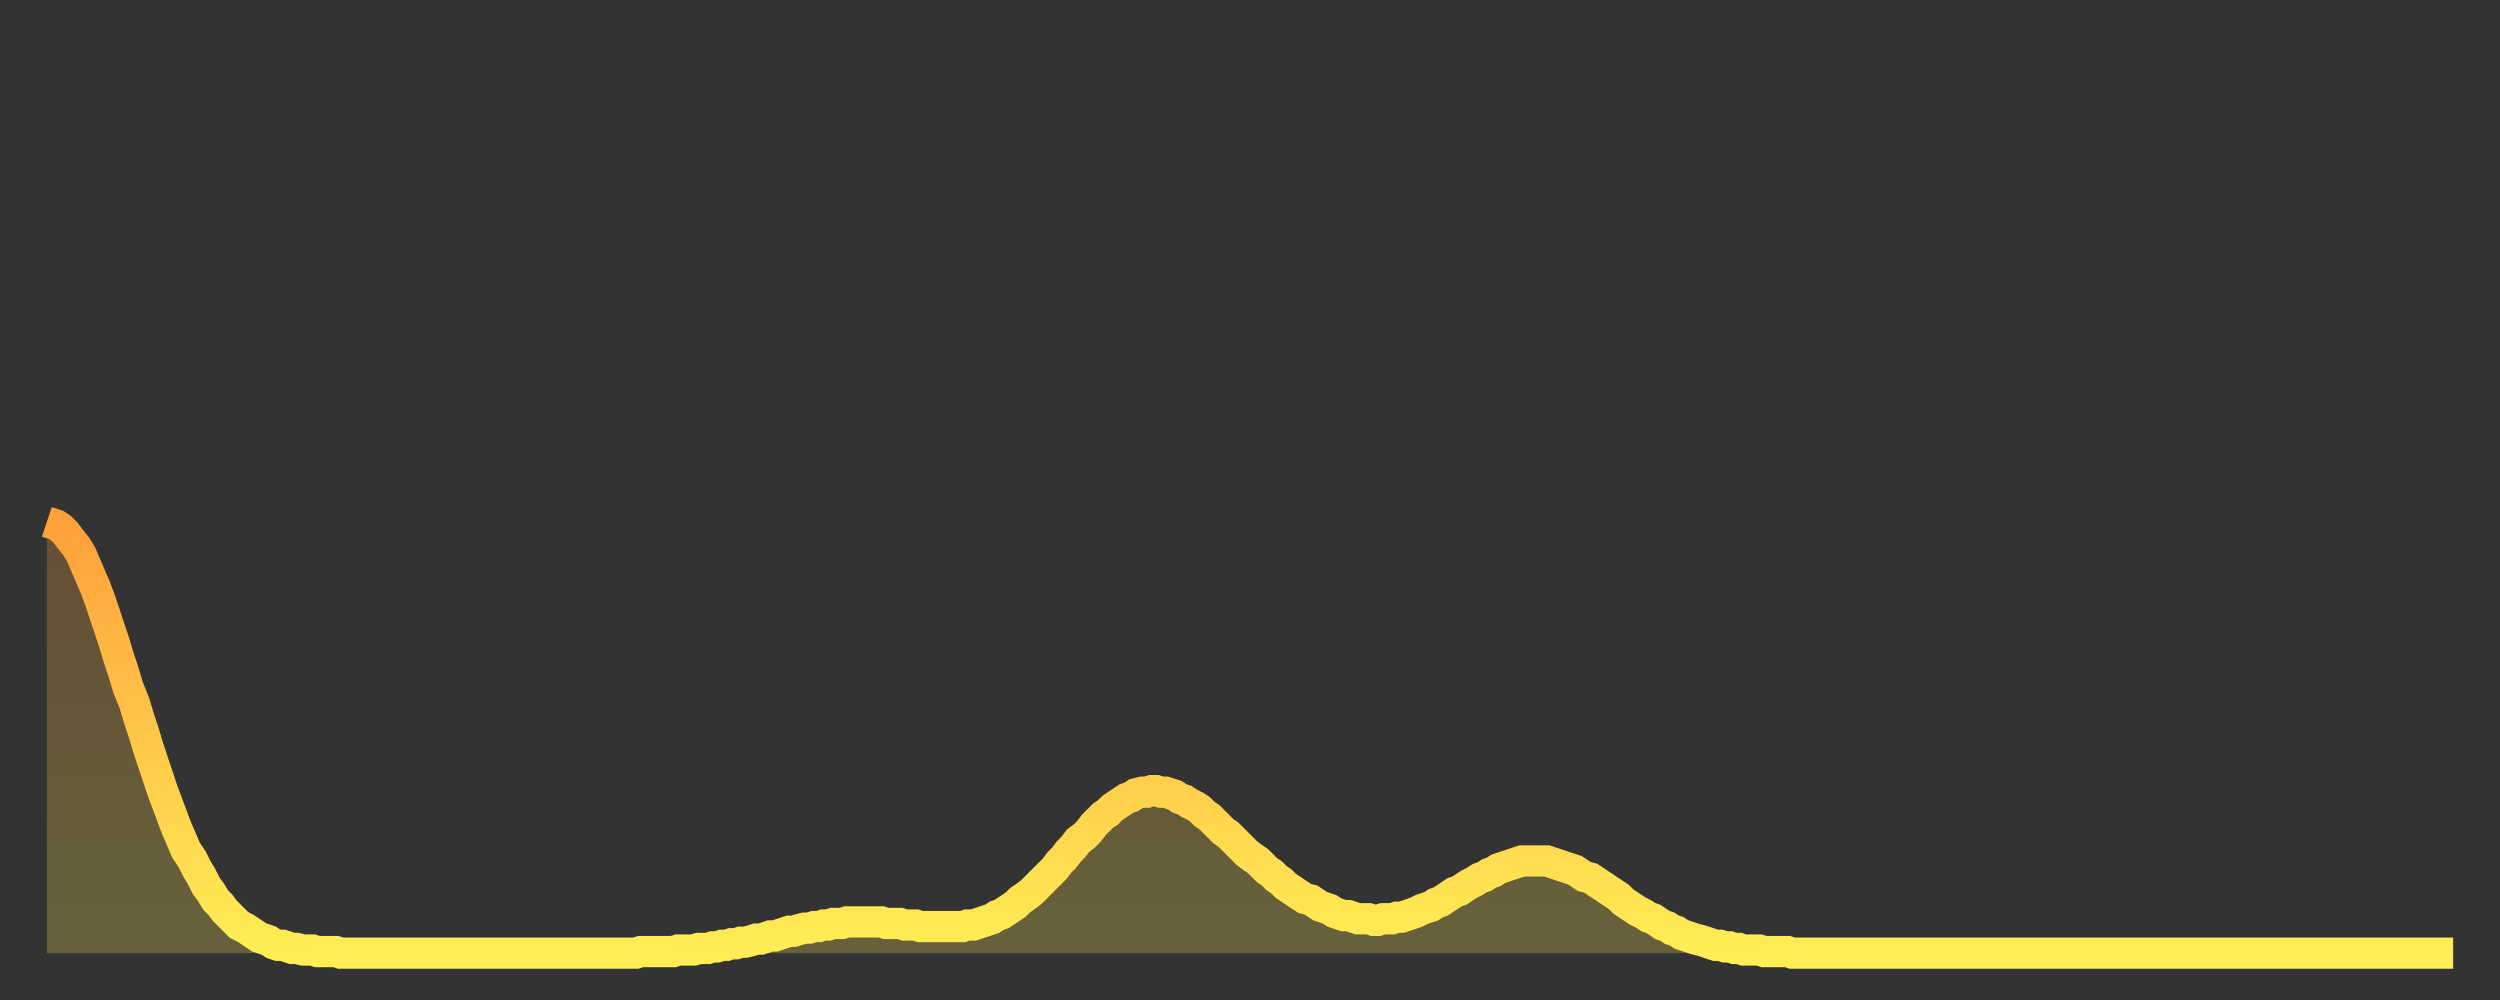
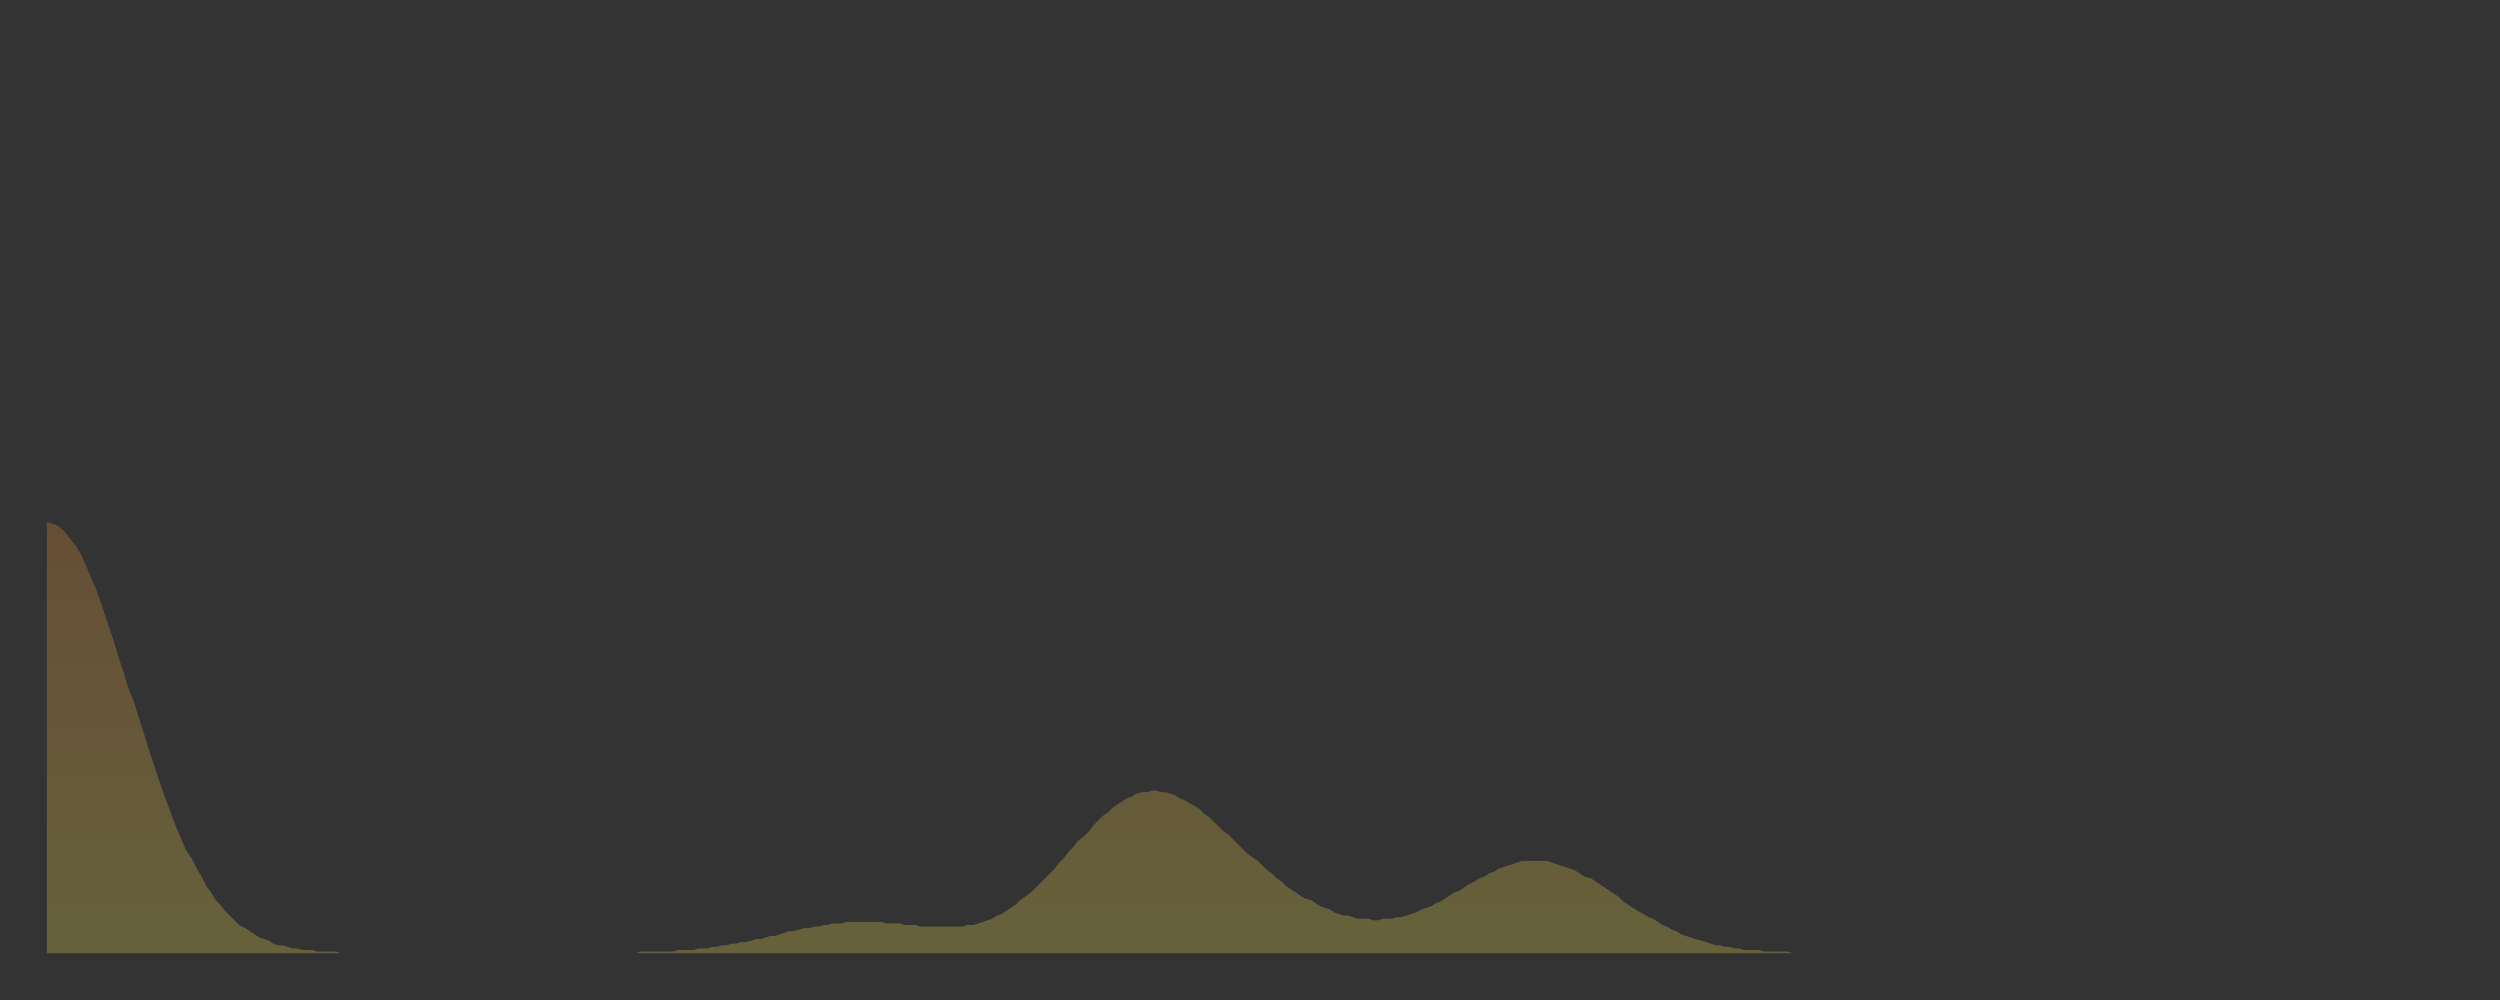
<svg xmlns="http://www.w3.org/2000/svg" baseProfile="full" height="64" version="1.1" width="160">
  <rect width="100%" height="100%" fill="#333333" stroke="none" />
  <defs>
    <linearGradient id="id604018" x1="0" x2="0" y1="0" y2="1">
      <stop offset="0%" stop-color="#ffa03b" />
      <stop offset="50%" stop-color="#ffc748" />
      <stop offset="100%" stop-color="#ffee55" />
    </linearGradient>
  </defs>
  <g transform="translate(3,3)">
    <g>
-       <path d="M 0.0 30.4 0.3 30.5 0.6 30.6 0.9 30.8 1.2 31.1 1.5 31.5 1.9 32.0 2.2 32.5 2.5 33.2 2.8 33.9 3.1 34.6 3.4 35.4 3.7 36.3 4.0 37.2 4.3 38.1 4.6 39.1 4.9 40.0 5.2 41.0 5.6 42.0 5.9 43.0 6.2 43.9 6.5 44.9 6.8 45.8 7.1 46.7 7.4 47.6 7.7 48.4 8.0 49.2 8.3 50.0 8.6 50.7 8.9 51.4 9.3 52.0 9.6 52.6 9.9 53.1 10.2 53.7 10.5 54.1 10.8 54.6 11.1 54.9 11.4 55.3 11.7 55.6 12.0 55.9 12.3 56.2 12.7 56.4 13.0 56.6 13.3 56.8 13.6 57.0 13.9 57.1 14.2 57.2 14.5 57.4 14.8 57.5 15.1 57.5 15.4 57.6 15.7 57.7 16.0 57.7 16.4 57.8 16.7 57.8 17.0 57.8 17.3 57.9 17.6 57.9 17.9 57.9 18.2 57.9 18.5 57.9 18.8 58.0 19.1 58.0 19.4 58.0 19.8 58.0 20.1 58.0 20.4 58.0 20.7 58.0 21.0 58.0 21.3 58.0 21.6 58.0 21.9 58.0 22.2 58.0 22.5 58.0 22.8 58.0 23.1 58.0 23.5 58.0 23.8 58.0 24.1 58.0 24.4 58.0 24.7 58.0 25.0 58.0 25.3 58.0 25.6 58.0 25.9 58.0 26.2 58.0 26.5 58.0 26.8 58.0 27.2 58.0 27.5 58.0 27.8 58.0 28.1 58.0 28.4 58.0 28.7 58.0 29.0 58.0 29.3 58.0 29.6 58.0 29.9 58.0 30.2 58.0 30.6 58.0 30.9 58.0 31.2 58.0 31.5 58.0 31.8 58.0 32.1 58.0 32.4 58.0 32.7 58.0 33.0 58.0 33.3 58.0 33.6 58.0 33.9 58.0 34.3 58.0 34.6 58.0 34.9 58.0 35.2 58.0 35.5 58.0 35.8 58.0 36.1 58.0 36.4 58.0 36.7 58.0 37.0 58.0 37.3 58.0 37.7 58.0 38.0 57.9 38.3 57.9 38.6 57.9 38.9 57.9 39.2 57.9 39.5 57.9 39.8 57.9 40.1 57.9 40.4 57.8 40.7 57.8 41.0 57.8 41.4 57.8 41.7 57.7 42.0 57.7 42.3 57.7 42.6 57.6 42.9 57.6 43.2 57.5 43.5 57.5 43.8 57.4 44.1 57.4 44.4 57.3 44.7 57.3 45.1 57.2 45.4 57.1 45.7 57.1 46.0 57.0 46.3 56.9 46.6 56.9 46.9 56.8 47.2 56.7 47.5 56.6 47.8 56.6 48.1 56.5 48.5 56.4 48.8 56.4 49.1 56.3 49.4 56.3 49.7 56.2 50.0 56.2 50.3 56.1 50.6 56.1 50.9 56.1 51.2 56.0 51.5 56.0 51.8 56.0 52.2 56.0 52.5 56.0 52.8 56.0 53.1 56.0 53.4 56.0 53.7 56.1 54.0 56.1 54.3 56.1 54.6 56.1 54.9 56.2 55.2 56.2 55.6 56.2 55.9 56.3 56.2 56.3 56.5 56.3 56.8 56.3 57.1 56.3 57.4 56.3 57.7 56.3 58.0 56.3 58.3 56.3 58.6 56.3 58.9 56.2 59.3 56.2 59.6 56.1 59.9 56.0 60.2 55.9 60.5 55.8 60.8 55.6 61.1 55.5 61.4 55.3 61.7 55.1 62.0 54.9 62.3 54.6 62.6 54.4 63.0 54.1 63.3 53.8 63.6 53.5 63.9 53.2 64.2 52.9 64.5 52.6 64.8 52.2 65.1 51.9 65.4 51.5 65.7 51.2 66.0 50.8 66.4 50.5 66.7 50.2 67.0 49.8 67.3 49.5 67.6 49.2 67.9 49.0 68.2 48.7 68.5 48.5 68.8 48.3 69.1 48.1 69.4 48.0 69.7 47.8 70.1 47.7 70.4 47.7 70.7 47.6 71.0 47.6 71.3 47.7 71.6 47.7 71.9 47.8 72.2 47.9 72.5 48.1 72.8 48.2 73.1 48.4 73.5 48.6 73.8 48.8 74.1 49.1 74.4 49.3 74.7 49.6 75.0 49.9 75.3 50.2 75.6 50.4 75.9 50.7 76.2 51.0 76.5 51.3 76.8 51.6 77.2 51.9 77.5 52.1 77.8 52.4 78.1 52.7 78.4 52.9 78.7 53.2 79.0 53.4 79.3 53.7 79.6 53.9 79.9 54.1 80.2 54.3 80.5 54.5 80.9 54.6 81.2 54.8 81.5 55.0 81.8 55.1 82.1 55.2 82.4 55.4 82.7 55.5 83.0 55.6 83.3 55.6 83.6 55.7 83.9 55.8 84.3 55.8 84.6 55.8 84.9 55.9 85.2 55.9 85.5 55.8 85.8 55.8 86.1 55.8 86.4 55.7 86.7 55.7 87.0 55.6 87.3 55.5 87.6 55.4 88.0 55.2 88.3 55.1 88.6 55.0 88.9 54.8 89.2 54.7 89.5 54.5 89.8 54.3 90.1 54.1 90.4 54.0 90.7 53.8 91.0 53.6 91.4 53.4 91.7 53.2 92.0 53.1 92.3 52.9 92.6 52.8 92.9 52.6 93.2 52.5 93.5 52.4 93.8 52.3 94.1 52.2 94.4 52.1 94.7 52.1 95.1 52.1 95.4 52.1 95.7 52.1 96.0 52.1 96.3 52.2 96.6 52.3 96.9 52.4 97.2 52.5 97.5 52.6 97.8 52.7 98.1 52.9 98.4 53.1 98.8 53.2 99.1 53.4 99.4 53.6 99.7 53.8 100.0 54.0 100.3 54.2 100.6 54.4 100.9 54.7 101.2 54.9 101.5 55.1 101.8 55.3 102.2 55.5 102.5 55.7 102.8 55.8 103.1 56.0 103.4 56.2 103.7 56.3 104.0 56.5 104.3 56.6 104.6 56.8 104.9 56.9 105.2 57.0 105.5 57.1 105.9 57.2 106.2 57.3 106.5 57.4 106.8 57.5 107.1 57.5 107.4 57.6 107.7 57.6 108.0 57.7 108.3 57.7 108.6 57.8 108.9 57.8 109.3 57.8 109.6 57.8 109.9 57.9 110.2 57.9 110.5 57.9 110.8 57.9 111.1 57.9 111.4 57.9 111.7 58.0 112.0 58.0 112.3 58.0 112.6 58.0 113.0 58.0 113.3 58.0 113.6 58.0 113.9 58.0 114.2 58.0 114.5 58.0 114.8 58.0 115.1 58.0 115.4 58.0 115.7 58.0 116.0 58.0 116.3 58.0 116.7 58.0 117.0 58.0 117.3 58.0 117.6 58.0 117.9 58.0 118.2 58.0 118.5 58.0 118.8 58.0 119.1 58.0 119.4 58.0 119.7 58.0 120.1 58.0 120.4 58.0 120.7 58.0 121.0 58.0 121.3 58.0 121.6 58.0 121.9 58.0 122.2 58.0 122.5 58.0 122.8 58.0 123.1 58.0 123.4 58.0 123.8 58.0 124.1 58.0 124.4 58.0 124.7 58.0 125.0 58.0 125.3 58.0 125.6 58.0 125.9 58.0 126.2 58.0 126.5 58.0 126.8 58.0 127.2 58.0 127.5 58.0 127.8 58.0 128.1 58.0 128.4 58.0 128.7 58.0 129.0 58.0 129.3 58.0 129.6 58.0 129.9 58.0 130.2 58.0 130.5 58.0 130.9 58.0 131.2 58.0 131.5 58.0 131.8 58.0 132.1 58.0 132.4 58.0 132.7 58.0 133.0 58.0 133.3 58.0 133.6 58.0 133.9 58.0 134.2 58.0 134.6 58.0 134.9 58.0 135.2 58.0 135.5 58.0 135.8 58.0 136.1 58.0 136.4 58.0 136.7 58.0 137.0 58.0 137.3 58.0 137.6 58.0 138.0 58.0 138.3 58.0 138.6 58.0 138.9 58.0 139.2 58.0 139.5 58.0 139.8 58.0 140.1 58.0 140.4 58.0 140.7 58.0 141.0 58.0 141.3 58.0 141.7 58.0 142.0 58.0 142.3 58.0 142.6 58.0 142.9 58.0 143.2 58.0 143.5 58.0 143.8 58.0 144.1 58.0 144.4 58.0 144.7 58.0 145.1 58.0 145.4 58.0 145.7 58.0 146.0 58.0 146.3 58.0 146.6 58.0 146.9 58.0 147.2 58.0 147.5 58.0 147.8 58.0 148.1 58.0 148.4 58.0 148.8 58.0 149.1 58.0 149.4 58.0 149.7 58.0 150.0 58.0 150.3 58.0 150.6 58.0 150.9 58.0 151.2 58.0 151.5 58.0 151.8 58.0 152.1 58.0 152.5 58.0 152.8 58.0 153.1 58.0 153.4 58.0 153.7 58.0 154.0 58.0" fill="none" id="graph-curve" opacity="1" stroke="url(#id604018)" stroke-width="2" />
      <path d="M 0 58 L 0.0 30.4 0.3 30.5 0.6 30.6 0.9 30.8 1.2 31.1 1.5 31.5 1.9 32.0 2.2 32.5 2.5 33.2 2.8 33.9 3.1 34.6 3.4 35.4 3.7 36.3 4.0 37.2 4.3 38.1 4.6 39.1 4.9 40.0 5.2 41.0 5.6 42.0 5.9 43.0 6.2 43.9 6.5 44.9 6.8 45.8 7.1 46.7 7.4 47.6 7.7 48.4 8.0 49.2 8.3 50.0 8.6 50.7 8.9 51.4 9.3 52.0 9.6 52.6 9.9 53.1 10.2 53.7 10.5 54.1 10.8 54.6 11.1 54.9 11.4 55.3 11.7 55.6 12.0 55.9 12.3 56.2 12.7 56.4 13.0 56.6 13.3 56.8 13.6 57.0 13.9 57.1 14.2 57.2 14.5 57.4 14.8 57.5 15.1 57.5 15.4 57.6 15.7 57.7 16.0 57.7 16.4 57.8 16.7 57.8 17.0 57.8 17.3 57.9 17.6 57.9 17.9 57.9 18.2 57.9 18.5 57.9 18.8 58.0 19.1 58.0 19.4 58.0 19.8 58.0 20.1 58.0 20.4 58.0 20.7 58.0 21.0 58.0 21.3 58.0 21.6 58.0 21.9 58.0 22.2 58.0 22.5 58.0 22.8 58.0 23.1 58.0 23.5 58.0 23.8 58.0 24.1 58.0 24.4 58.0 24.7 58.0 25.0 58.0 25.3 58.0 25.6 58.0 25.9 58.0 26.2 58.0 26.5 58.0 26.8 58.0 27.2 58.0 27.5 58.0 27.8 58.0 28.1 58.0 28.4 58.0 28.7 58.0 29.0 58.0 29.3 58.0 29.6 58.0 29.9 58.0 30.2 58.0 30.6 58.0 30.9 58.0 31.2 58.0 31.5 58.0 31.8 58.0 32.1 58.0 32.4 58.0 32.7 58.0 33.0 58.0 33.3 58.0 33.6 58.0 33.9 58.0 34.3 58.0 34.6 58.0 34.9 58.0 35.2 58.0 35.5 58.0 35.8 58.0 36.1 58.0 36.4 58.0 36.7 58.0 37.0 58.0 37.3 58.0 37.7 58.0 38.0 57.9 38.3 57.9 38.6 57.9 38.9 57.9 39.2 57.9 39.5 57.9 39.8 57.9 40.1 57.9 40.4 57.8 40.7 57.8 41.0 57.8 41.4 57.8 41.7 57.7 42.0 57.7 42.3 57.7 42.6 57.6 42.9 57.6 43.2 57.5 43.5 57.5 43.8 57.4 44.1 57.4 44.4 57.3 44.7 57.3 45.1 57.2 45.4 57.1 45.7 57.1 46.0 57.0 46.3 56.9 46.6 56.9 46.9 56.8 47.2 56.7 47.5 56.6 47.8 56.6 48.1 56.5 48.5 56.4 48.8 56.4 49.1 56.3 49.4 56.3 49.7 56.2 50.0 56.2 50.3 56.1 50.6 56.1 50.9 56.1 51.2 56.0 51.5 56.0 51.8 56.0 52.2 56.0 52.5 56.0 52.8 56.0 53.1 56.0 53.4 56.0 53.7 56.1 54.0 56.1 54.3 56.1 54.6 56.1 54.9 56.2 55.2 56.2 55.6 56.2 55.9 56.3 56.2 56.3 56.5 56.3 56.8 56.3 57.1 56.3 57.4 56.3 57.7 56.3 58.0 56.3 58.3 56.3 58.6 56.3 58.9 56.2 59.3 56.2 59.6 56.1 59.9 56.0 60.2 55.9 60.5 55.8 60.8 55.6 61.1 55.5 61.4 55.3 61.7 55.1 62.0 54.9 62.3 54.6 62.6 54.4 63.0 54.1 63.3 53.8 63.6 53.5 63.9 53.2 64.2 52.9 64.5 52.6 64.8 52.2 65.1 51.9 65.4 51.5 65.7 51.2 66.0 50.8 66.4 50.5 66.7 50.2 67.0 49.8 67.3 49.5 67.6 49.2 67.9 49.0 68.2 48.7 68.5 48.5 68.8 48.3 69.1 48.1 69.4 48.0 69.7 47.8 70.1 47.7 70.4 47.7 70.7 47.6 71.0 47.6 71.3 47.7 71.6 47.7 71.9 47.8 72.2 47.9 72.5 48.1 72.8 48.2 73.1 48.4 73.5 48.6 73.8 48.8 74.1 49.1 74.4 49.3 74.7 49.6 75.0 49.9 75.3 50.2 75.6 50.4 75.9 50.7 76.2 51.0 76.5 51.3 76.8 51.6 77.2 51.9 77.5 52.1 77.8 52.4 78.1 52.7 78.4 52.9 78.7 53.2 79.0 53.4 79.3 53.7 79.6 53.9 79.9 54.1 80.2 54.3 80.5 54.5 80.9 54.6 81.2 54.8 81.5 55.0 81.8 55.1 82.1 55.2 82.4 55.4 82.7 55.5 83.0 55.6 83.3 55.6 83.6 55.7 83.9 55.8 84.3 55.8 84.6 55.8 84.9 55.9 85.2 55.9 85.5 55.8 85.8 55.8 86.1 55.8 86.4 55.7 86.7 55.7 87.0 55.6 87.3 55.5 87.6 55.4 88.0 55.2 88.3 55.1 88.6 55.0 88.9 54.8 89.2 54.7 89.5 54.5 89.8 54.3 90.1 54.1 90.4 54.0 90.7 53.8 91.0 53.6 91.4 53.4 91.7 53.2 92.0 53.1 92.3 52.9 92.6 52.8 92.9 52.6 93.2 52.5 93.5 52.4 93.8 52.3 94.1 52.2 94.4 52.1 94.7 52.1 95.1 52.1 95.4 52.1 95.7 52.1 96.0 52.1 96.3 52.2 96.6 52.3 96.9 52.4 97.2 52.5 97.5 52.6 97.8 52.7 98.1 52.9 98.4 53.1 98.8 53.2 99.1 53.4 99.4 53.6 99.7 53.8 100.0 54.0 100.3 54.2 100.6 54.4 100.9 54.7 101.2 54.9 101.5 55.1 101.8 55.3 102.2 55.5 102.5 55.7 102.8 55.8 103.1 56.0 103.4 56.2 103.7 56.3 104.0 56.5 104.3 56.6 104.6 56.8 104.9 56.9 105.2 57.0 105.5 57.1 105.9 57.2 106.2 57.3 106.5 57.4 106.8 57.5 107.1 57.5 107.4 57.6 107.7 57.6 108.0 57.7 108.3 57.7 108.6 57.8 108.9 57.8 109.3 57.8 109.6 57.8 109.9 57.9 110.2 57.9 110.5 57.9 110.8 57.9 111.1 57.9 111.4 57.9 111.7 58.0 112.0 58.0 112.3 58.0 112.6 58.0 113.0 58.0 113.3 58.0 113.6 58.0 113.9 58.0 114.2 58.0 114.5 58.0 114.8 58.0 115.1 58.0 115.4 58.0 115.7 58.0 116.0 58.0 116.3 58.0 116.7 58.0 117.0 58.0 117.3 58.0 117.6 58.0 117.9 58.0 118.2 58.0 118.5 58.0 118.8 58.0 119.1 58.0 119.4 58.0 119.7 58.0 120.1 58.0 120.4 58.0 120.7 58.0 121.0 58.0 121.3 58.0 121.6 58.0 121.9 58.0 122.2 58.0 122.5 58.0 122.8 58.0 123.1 58.0 123.4 58.0 123.8 58.0 124.1 58.0 124.4 58.0 124.7 58.0 125.0 58.0 125.3 58.0 125.6 58.0 125.9 58.0 126.2 58.0 126.5 58.0 126.8 58.0 127.2 58.0 127.5 58.0 127.8 58.0 128.1 58.0 128.4 58.0 128.7 58.0 129.0 58.0 129.3 58.0 129.6 58.0 129.9 58.0 130.2 58.0 130.5 58.0 130.9 58.0 131.2 58.0 131.5 58.0 131.8 58.0 132.1 58.0 132.4 58.0 132.7 58.0 133.0 58.0 133.3 58.0 133.6 58.0 133.9 58.0 134.2 58.0 134.6 58.0 134.9 58.0 135.2 58.0 135.5 58.0 135.8 58.0 136.1 58.0 136.4 58.0 136.7 58.0 137.0 58.0 137.3 58.0 137.6 58.0 138.0 58.0 138.3 58.0 138.6 58.0 138.9 58.0 139.2 58.0 139.5 58.0 139.8 58.0 140.1 58.0 140.4 58.0 140.7 58.0 141.0 58.0 141.3 58.0 141.7 58.0 142.0 58.0 142.3 58.0 142.6 58.0 142.9 58.0 143.2 58.0 143.5 58.0 143.8 58.0 144.1 58.0 144.4 58.0 144.7 58.0 145.1 58.0 145.4 58.0 145.7 58.0 146.0 58.0 146.3 58.0 146.6 58.0 146.9 58.0 147.2 58.0 147.5 58.0 147.8 58.0 148.1 58.0 148.4 58.0 148.8 58.0 149.1 58.0 149.4 58.0 149.7 58.0 150.0 58.0 150.3 58.0 150.6 58.0 150.9 58.0 151.2 58.0 151.5 58.0 151.8 58.0 152.1 58.0 152.5 58.0 152.8 58.0 153.1 58.0 153.4 58.0 153.7 58.0 154.0 58.0 154 58" fill="url(#id604018)" fill-opacity=".25" id="graph-shadow" />
    </g>
  </g>
</svg>